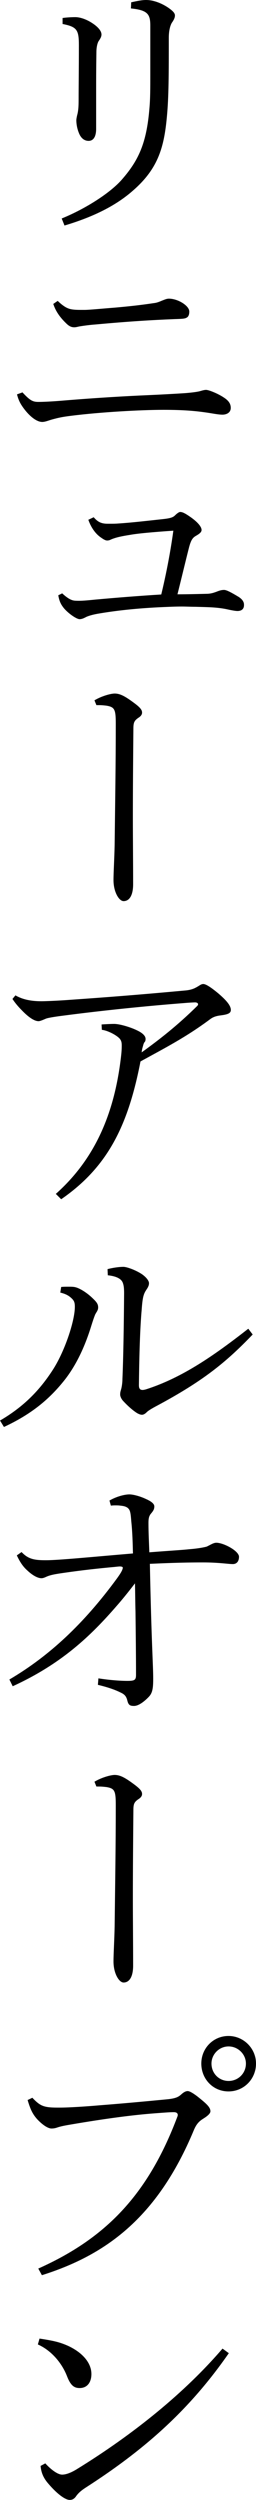
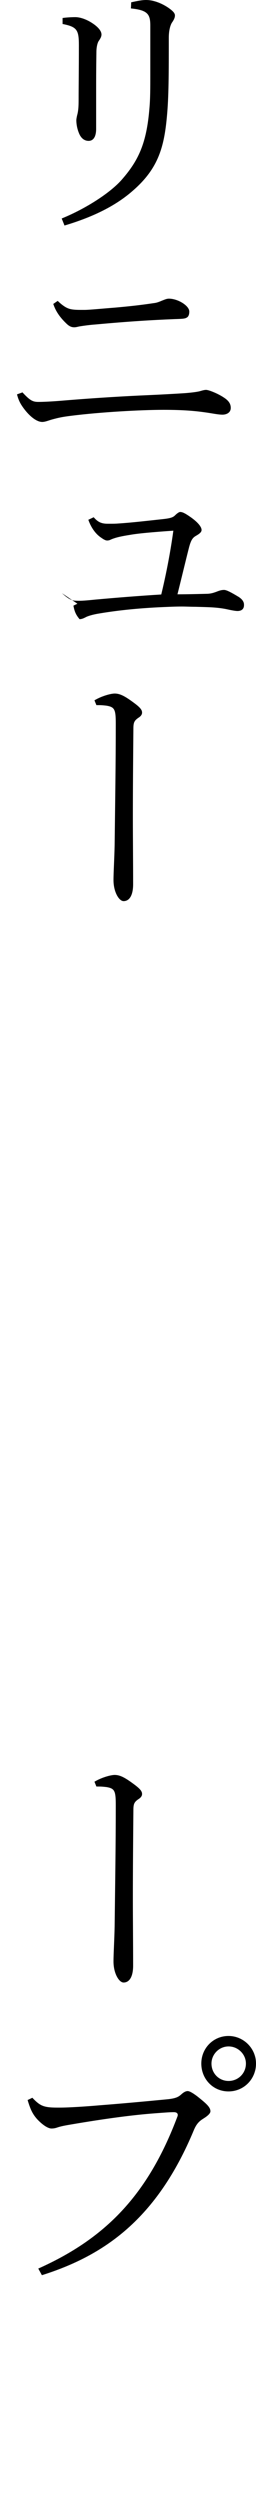
<svg xmlns="http://www.w3.org/2000/svg" id="_レイヤー_2" data-name="レイヤー 2" viewBox="0 0 29.21 284.45">
  <g id="_レイヤー_2-2" data-name="レイヤー 2">
    <g>
      <path d="M14.97.26c.74-.16,1.25-.26,1.7-.26.74,0,1.63.29,2.46.83.67.45.83.7.83.93,0,.19-.06.42-.35.83-.16.26-.35.83-.35,1.7,0,4.03,0,6.75-.22,9.02-.32,3.49-1.02,5.89-3.84,8.35-1.98,1.76-4.61,3.04-7.84,4l-.32-.8c2.82-1.15,5.63-2.98,6.91-4.48,1.86-2.14,2.78-4.1,3.1-8.06.1-1.09.1-2.34.1-3.94V2.91c0-1.28-.29-1.76-2.21-1.95l.03-.7ZM7.13,2.05c.38-.06.99-.1,1.47-.1.38,0,.99.13,1.7.54.86.51,1.28,1.02,1.28,1.44,0,.26-.16.51-.32.74-.13.19-.26.67-.26,1.25-.03,2.05-.03,3.1-.03,4.06v4.67c0,.96-.35,1.38-.86,1.38-.35,0-.74-.16-1.02-.7-.26-.54-.38-1.15-.38-1.66,0-.13.06-.45.13-.7.1-.45.13-.83.13-1.66,0-1.54.03-3.23.03-6.18,0-1.73-.22-2.08-1.86-2.4v-.67Z" />
      <path d="M2.56,44.64c.86.93,1.18,1.09,1.82,1.09s1.76-.06,2.91-.16c3.87-.32,7.26-.51,9.6-.61,1.38-.06,3.2-.16,4.1-.22.45-.03,1.18-.1,1.63-.19.22-.03.58-.19.9-.19.29,0,1.38.42,2.11.93.51.35.7.7.7,1.12,0,.58-.54.77-.93.77-.54,0-1.22-.16-1.98-.26-1.12-.16-2.46-.29-4.74-.29-2.62,0-7.23.26-10.5.67-1.06.13-1.47.22-2.21.42-.38.1-.8.29-1.15.29-.64,0-1.44-.64-2.11-1.54-.35-.48-.58-.86-.77-1.6l.61-.22ZM6.59,34.24c.32.32.8.7,1.15.83.29.13.7.19,1.44.19h.48c.54,0,2.14-.16,3.46-.26,1.79-.16,2.94-.29,4.42-.51.29-.03.51-.1.96-.29.26-.1.51-.22.77-.22,1.02,0,2.33.8,2.33,1.47,0,.26-.06.58-.32.7-.22.13-.58.13-1.41.16-2.5.1-5.18.26-8.99.61-.48.03-1.28.13-1.82.22-.16.03-.38.1-.58.1-.26,0-.54-.06-.93-.45-.77-.74-1.22-1.44-1.47-2.21l.51-.35Z" />
-       <path d="M7.07,67.49c.7.64,1.12.86,1.6.86.58.03,1.22-.03,2.21-.13,2.43-.22,4.93-.42,7.52-.58.45-1.86.99-4.42,1.38-7.26-2.34.16-4.1.32-4.96.48-.83.13-1.5.26-2.05.48-.16.06-.29.16-.54.16s-.54-.22-.77-.38c-.54-.38-1.06-1.06-1.38-1.98l.61-.29c.42.48.8.74,1.57.74h.38c.29,0,.54,0,.9-.03,1.57-.1,3.39-.32,4.9-.48.96-.1,1.28-.19,1.54-.45.22-.22.45-.38.58-.38.26,0,.58.16,1.22.61.86.61,1.22,1.12,1.22,1.44,0,.26-.26.45-.7.7-.35.22-.54.51-.77,1.44-.32,1.25-.77,3.14-1.28,5.18,1.09,0,2.18-.03,3.46-.06.48-.03.77-.16.96-.22.26-.1.54-.22.9-.22.26,0,.77.26,1.57.74.45.26.7.58.7.93v.06c0,.45-.29.67-.74.67-.26,0-.77-.1-1.31-.22-1.12-.22-2.14-.22-3.49-.26-.54,0-1.06-.03-1.54-.03-.7,0-1.38.03-2.08.06-3.07.13-5.57.42-7.58.77-.54.1-.96.22-1.25.35-.19.1-.48.26-.77.26s-1.12-.51-1.73-1.18c-.38-.45-.58-.83-.7-1.54l.45-.22Z" />
+       <path d="M7.07,67.49c.7.64,1.12.86,1.6.86.58.03,1.22-.03,2.21-.13,2.43-.22,4.93-.42,7.52-.58.45-1.86.99-4.42,1.38-7.26-2.34.16-4.1.32-4.96.48-.83.13-1.5.26-2.05.48-.16.06-.29.16-.54.16s-.54-.22-.77-.38c-.54-.38-1.06-1.06-1.38-1.98l.61-.29c.42.48.8.74,1.57.74h.38c.29,0,.54,0,.9-.03,1.57-.1,3.39-.32,4.9-.48.96-.1,1.28-.19,1.54-.45.22-.22.45-.38.58-.38.26,0,.58.16,1.22.61.86.61,1.22,1.12,1.22,1.44,0,.26-.26.45-.7.7-.35.22-.54.51-.77,1.44-.32,1.25-.77,3.14-1.28,5.18,1.09,0,2.18-.03,3.46-.06.48-.03.77-.16.96-.22.26-.1.54-.22.9-.22.26,0,.77.26,1.57.74.45.26.7.58.7.93v.06c0,.45-.29.67-.74.67-.26,0-.77-.1-1.31-.22-1.12-.22-2.14-.22-3.49-.26-.54,0-1.06-.03-1.54-.03-.7,0-1.38.03-2.08.06-3.07.13-5.57.42-7.58.77-.54.1-.96.22-1.25.35-.19.1-.48.26-.77.26c-.38-.45-.58-.83-.7-1.54l.45-.22Z" />
      <path d="M10.78,79.68c.86-.51,1.89-.77,2.3-.77.58,0,1.12.26,2.11.99.8.58,1.02.86,1.02,1.18,0,.26-.19.45-.45.61-.45.32-.54.54-.54,1.22-.03,3.46-.06,6.66-.06,10.08,0,2.4.03,4.9.03,7.62,0,1.25-.42,1.92-1.09,1.92-.51,0-1.15-1.02-1.15-2.4,0-.86.1-2.46.13-3.97.06-5.06.13-9.18.13-13.82,0-1.63-.13-1.89-1.06-2.05-.26-.03-.54-.06-.83-.06h-.32l-.22-.54Z" />
-       <path d="M1.76,113.25c.83.48,1.79.67,2.98.67.42,0,1.92-.06,3.23-.16,4.13-.29,7.46-.54,13.12-1.06.8-.06,1.18-.29,1.41-.42.29-.16.45-.32.7-.32.32,0,.96.45,1.7,1.06.9.77,1.44,1.38,1.44,1.89,0,.38-.35.51-1.09.61-.51.06-.9.16-1.28.45-2.72,2.02-5.02,3.2-7.94,4.8-1.41,7.26-3.71,12-9.05,15.68l-.61-.61c4.61-4.1,6.75-9.41,7.46-15.81.03-.29.06-.61.06-1.06,0-.32-.03-.51-.19-.74-.29-.38-1.31-.96-2.08-1.06l-.03-.61c.51-.03,1.02-.06,1.44-.06.64,0,1.89.38,2.62.74.74.35.96.7.96.96,0,.16-.03.29-.1.35-.13.16-.16.35-.19.45-.1.32-.13.51-.16.74,2.08-1.5,4.06-3.04,6.34-5.28.06-.06.1-.13.1-.19,0-.13-.13-.22-.35-.22-.1,0-.7.03-1.02.06-4.54.35-9.5.86-13.95,1.44-.8.1-1.6.22-1.95.32-.19.06-.7.32-.93.32-.42,0-1.06-.35-1.92-1.25-.38-.38-.74-.8-1.06-1.28l.35-.42Z" />
-       <path d="M0,161.63c2.75-1.6,4.54-3.49,5.98-5.7,1.41-2.14,2.56-5.66,2.56-7.23,0-.45-.06-.67-.32-.93-.32-.32-.67-.54-1.34-.7l.1-.64c.26-.03.54-.03.8-.03.32,0,.61,0,.83.06.42.1,1.15.51,1.82,1.12.54.51.77.74.77,1.18,0,.35-.22.54-.35.83-.13.32-.26.7-.54,1.6-.74,2.3-1.76,4.42-3.17,6.11-1.73,2.11-3.78,3.71-6.69,5.06l-.45-.74ZM28.83,151.84c-3.07,3.2-5.7,5.31-10.91,8.1-.42.22-.99.54-1.18.74-.16.16-.35.29-.54.29-.22,0-.51-.13-.8-.35-.45-.32-.93-.77-1.31-1.18-.22-.22-.38-.54-.38-.77,0-.29.06-.42.13-.67.06-.26.13-.67.13-1.12.1-2.27.16-5.89.19-9.73,0-.54-.03-.9-.16-1.22-.19-.48-.83-.74-1.7-.83l-.03-.7c.61-.16,1.31-.26,1.82-.26.38,0,1.44.38,2.14.86.58.42.77.8.77.99,0,.22-.06.38-.22.64-.22.32-.35.54-.45.99-.13.61-.16,1.47-.19,1.7-.19,2.37-.26,5.57-.29,8.29,0,.38.13.54.42.54.1,0,.22-.03.35-.06,4.22-1.34,7.9-3.94,11.71-6.91l.51.67Z" />
-       <path d="M1.06,191.1c4.58-2.69,8.51-6.37,12.25-11.46.35-.48.7-.99.7-1.28,0-.06-.1-.13-.32-.13-.16,0-.38.03-.67.06-1.79.16-3.74.38-5.54.64-1.15.16-1.73.26-2.21.48-.22.1-.38.16-.54.16-.42,0-1.02-.32-1.63-.9-.51-.45-.86-1.02-1.18-1.7l.54-.38c.7.74,1.34.93,2.66.93h.16c1.41,0,5.25-.38,9.89-.77-.03-1.22-.06-2.43-.19-3.65-.06-.77-.1-1.18-.29-1.41-.22-.29-.64-.35-.96-.38-.19-.03-.38-.03-.54-.03s-.32,0-.54.03l-.16-.58c.83-.48,1.76-.7,2.27-.7.45,0,1.25.22,1.86.51.51.22.99.51.99.86,0,.38-.19.58-.45.9-.19.29-.22.58-.22.99,0,1.12.06,2.21.1,3.33,2.4-.19,3.74-.26,4.54-.35.77-.06,1.47-.16,1.98-.29.38-.16.77-.45,1.12-.45.83,0,2.59.93,2.59,1.6,0,.51-.26.83-.7.83-.51,0-1.63-.19-3.39-.19-2.66,0-4.61.1-6.08.16.19,9.28.38,11.49.38,13.06,0,1.02-.06,1.6-.48,2.05-.45.48-1.15,1.06-1.7,1.06-.42,0-.64-.06-.77-.61s-.38-.74-.8-.93c-.64-.32-1.5-.61-2.56-.86l.06-.74c1.18.19,2.46.29,3.3.29s.99-.1.99-.7c0-2.21-.03-4.64-.06-7.2-.03-.99-.03-2.02-.06-3.2-.83,1.09-1.6,2.02-2.08,2.56-2.94,3.39-6.27,6.59-11.87,9.15l-.38-.77Z" />
      <path d="M10.78,202.72c.86-.51,1.89-.77,2.3-.77.58,0,1.12.26,2.11.99.8.58,1.02.86,1.02,1.18,0,.26-.19.45-.45.61-.45.32-.54.54-.54,1.22-.03,3.46-.06,6.66-.06,10.08,0,2.4.03,4.9.03,7.62,0,1.25-.42,1.92-1.09,1.92-.51,0-1.15-1.02-1.15-2.4,0-.86.1-2.46.13-3.97.06-5.06.13-9.18.13-13.82,0-1.63-.13-1.89-1.06-2.05-.26-.03-.54-.06-.83-.06h-.32l-.22-.54Z" />
      <path d="M4.38,258.11c7.58-3.39,12.48-8.29,15.87-17.31.03-.06.03-.13.03-.19,0-.16-.16-.29-.42-.29-.45,0-.86.03-2.18.13-2.56.19-5.7.61-9.63,1.28-.58.1-.93.16-1.38.29-.29.1-.48.16-.8.16-.38,0-.99-.38-1.63-1.06-.54-.61-.77-1.12-1.09-2.18l.54-.26c.86.9,1.25,1.12,2.82,1.12h.35c.99,0,3.01-.13,4.48-.26,2.46-.19,4.99-.42,7.9-.7.77-.1,1.09-.22,1.44-.54.35-.32.58-.38.74-.38.26,0,.83.38,1.34.8.83.67,1.25,1.06,1.25,1.5,0,.29-.45.61-.8.83-.42.26-.77.54-1.09,1.31-4.22,10.14-10.24,14.27-17.34,16.51l-.42-.77ZM29.21,234.79c0,1.76-1.38,3.17-3.14,3.17s-3.1-1.41-3.1-3.17,1.38-3.14,3.1-3.14,3.14,1.41,3.14,3.14ZM24.13,234.79c0,1.12.86,1.98,1.95,1.98s1.98-.86,1.98-1.98c0-1.06-.9-1.95-1.98-1.95s-1.95.9-1.95,1.95Z" />
-       <path d="M4.51,266.08c1.7.26,2.33.42,3.26.83,1.66.77,2.66,1.95,2.66,3.2,0,.99-.51,1.6-1.34,1.6-.61,0-1.02-.26-1.44-1.34-.58-1.5-1.79-2.94-3.33-3.62l.19-.67ZM26.11,267.74c-4.45,6.4-9.5,10.91-16.32,15.29-.54.35-.83.61-1.09.96-.19.29-.42.45-.74.45-.45,0-1.34-.54-2.53-1.95-.58-.7-.74-1.31-.8-1.92l.54-.29c.58.64,1.38,1.28,1.92,1.28.45,0,1.02-.22,1.66-.61,6.56-4.03,12.38-8.77,16.64-13.73l.7.51Z" />
    </g>
  </g>
</svg>